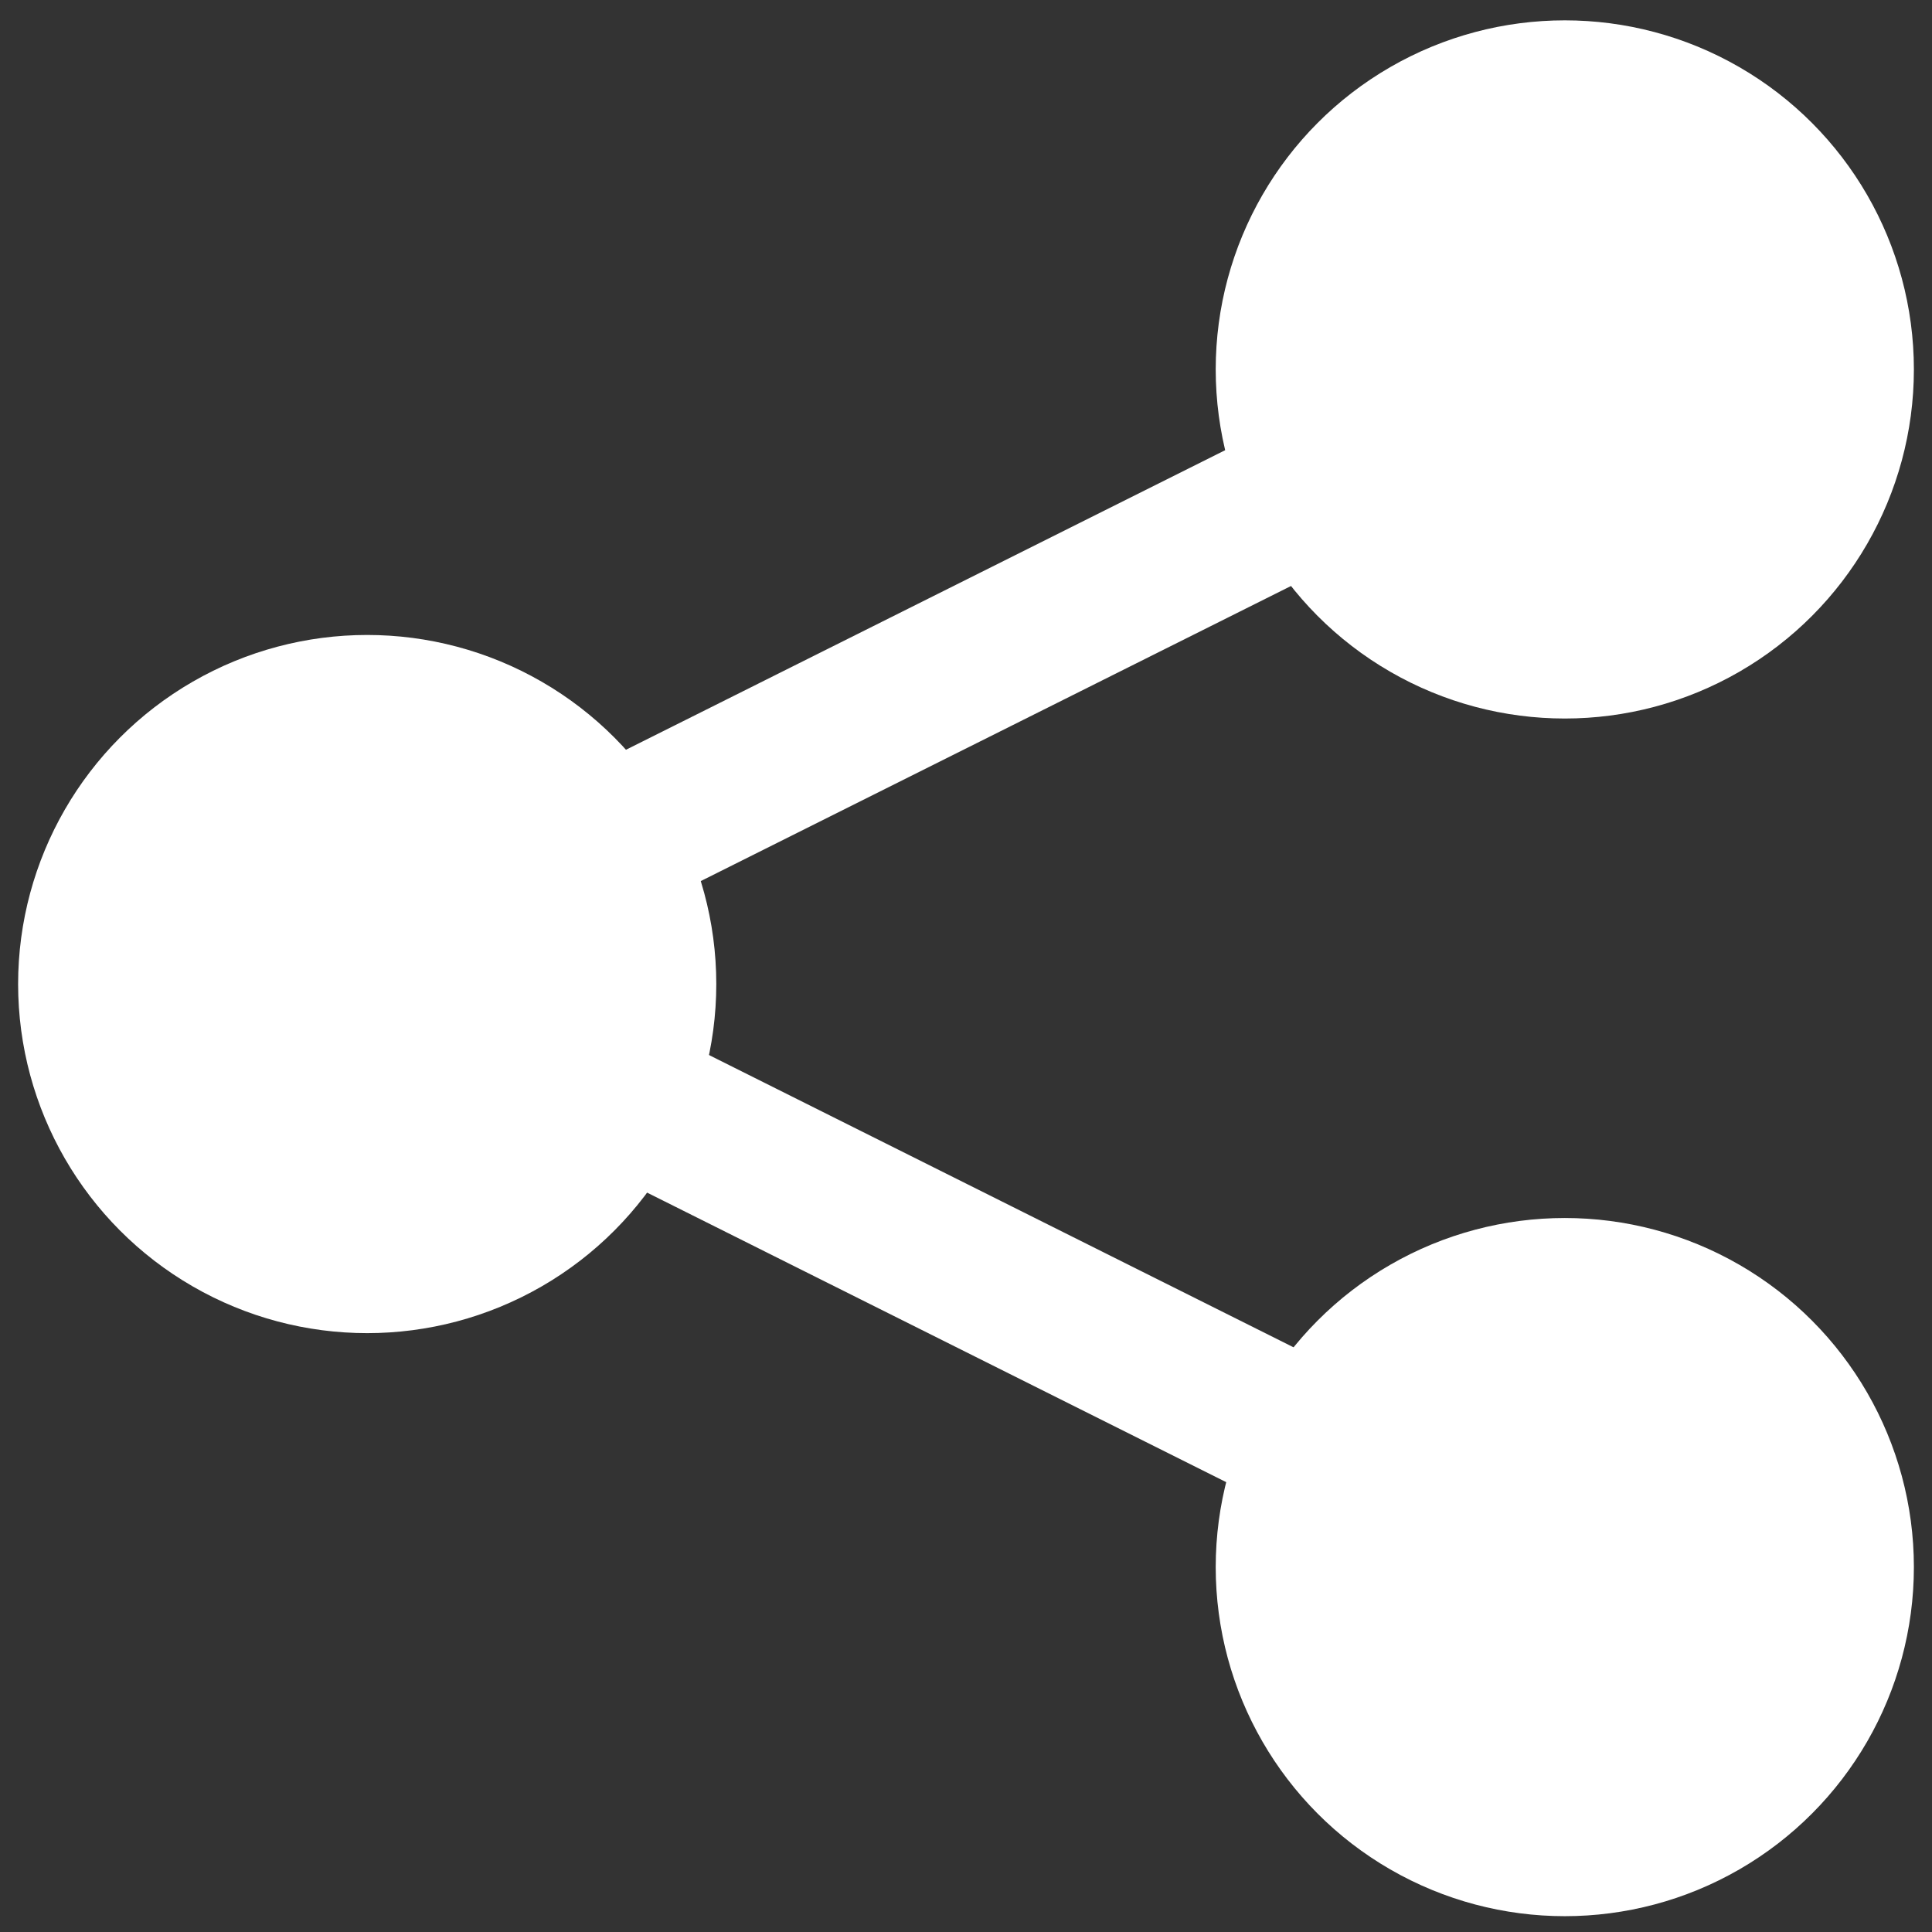
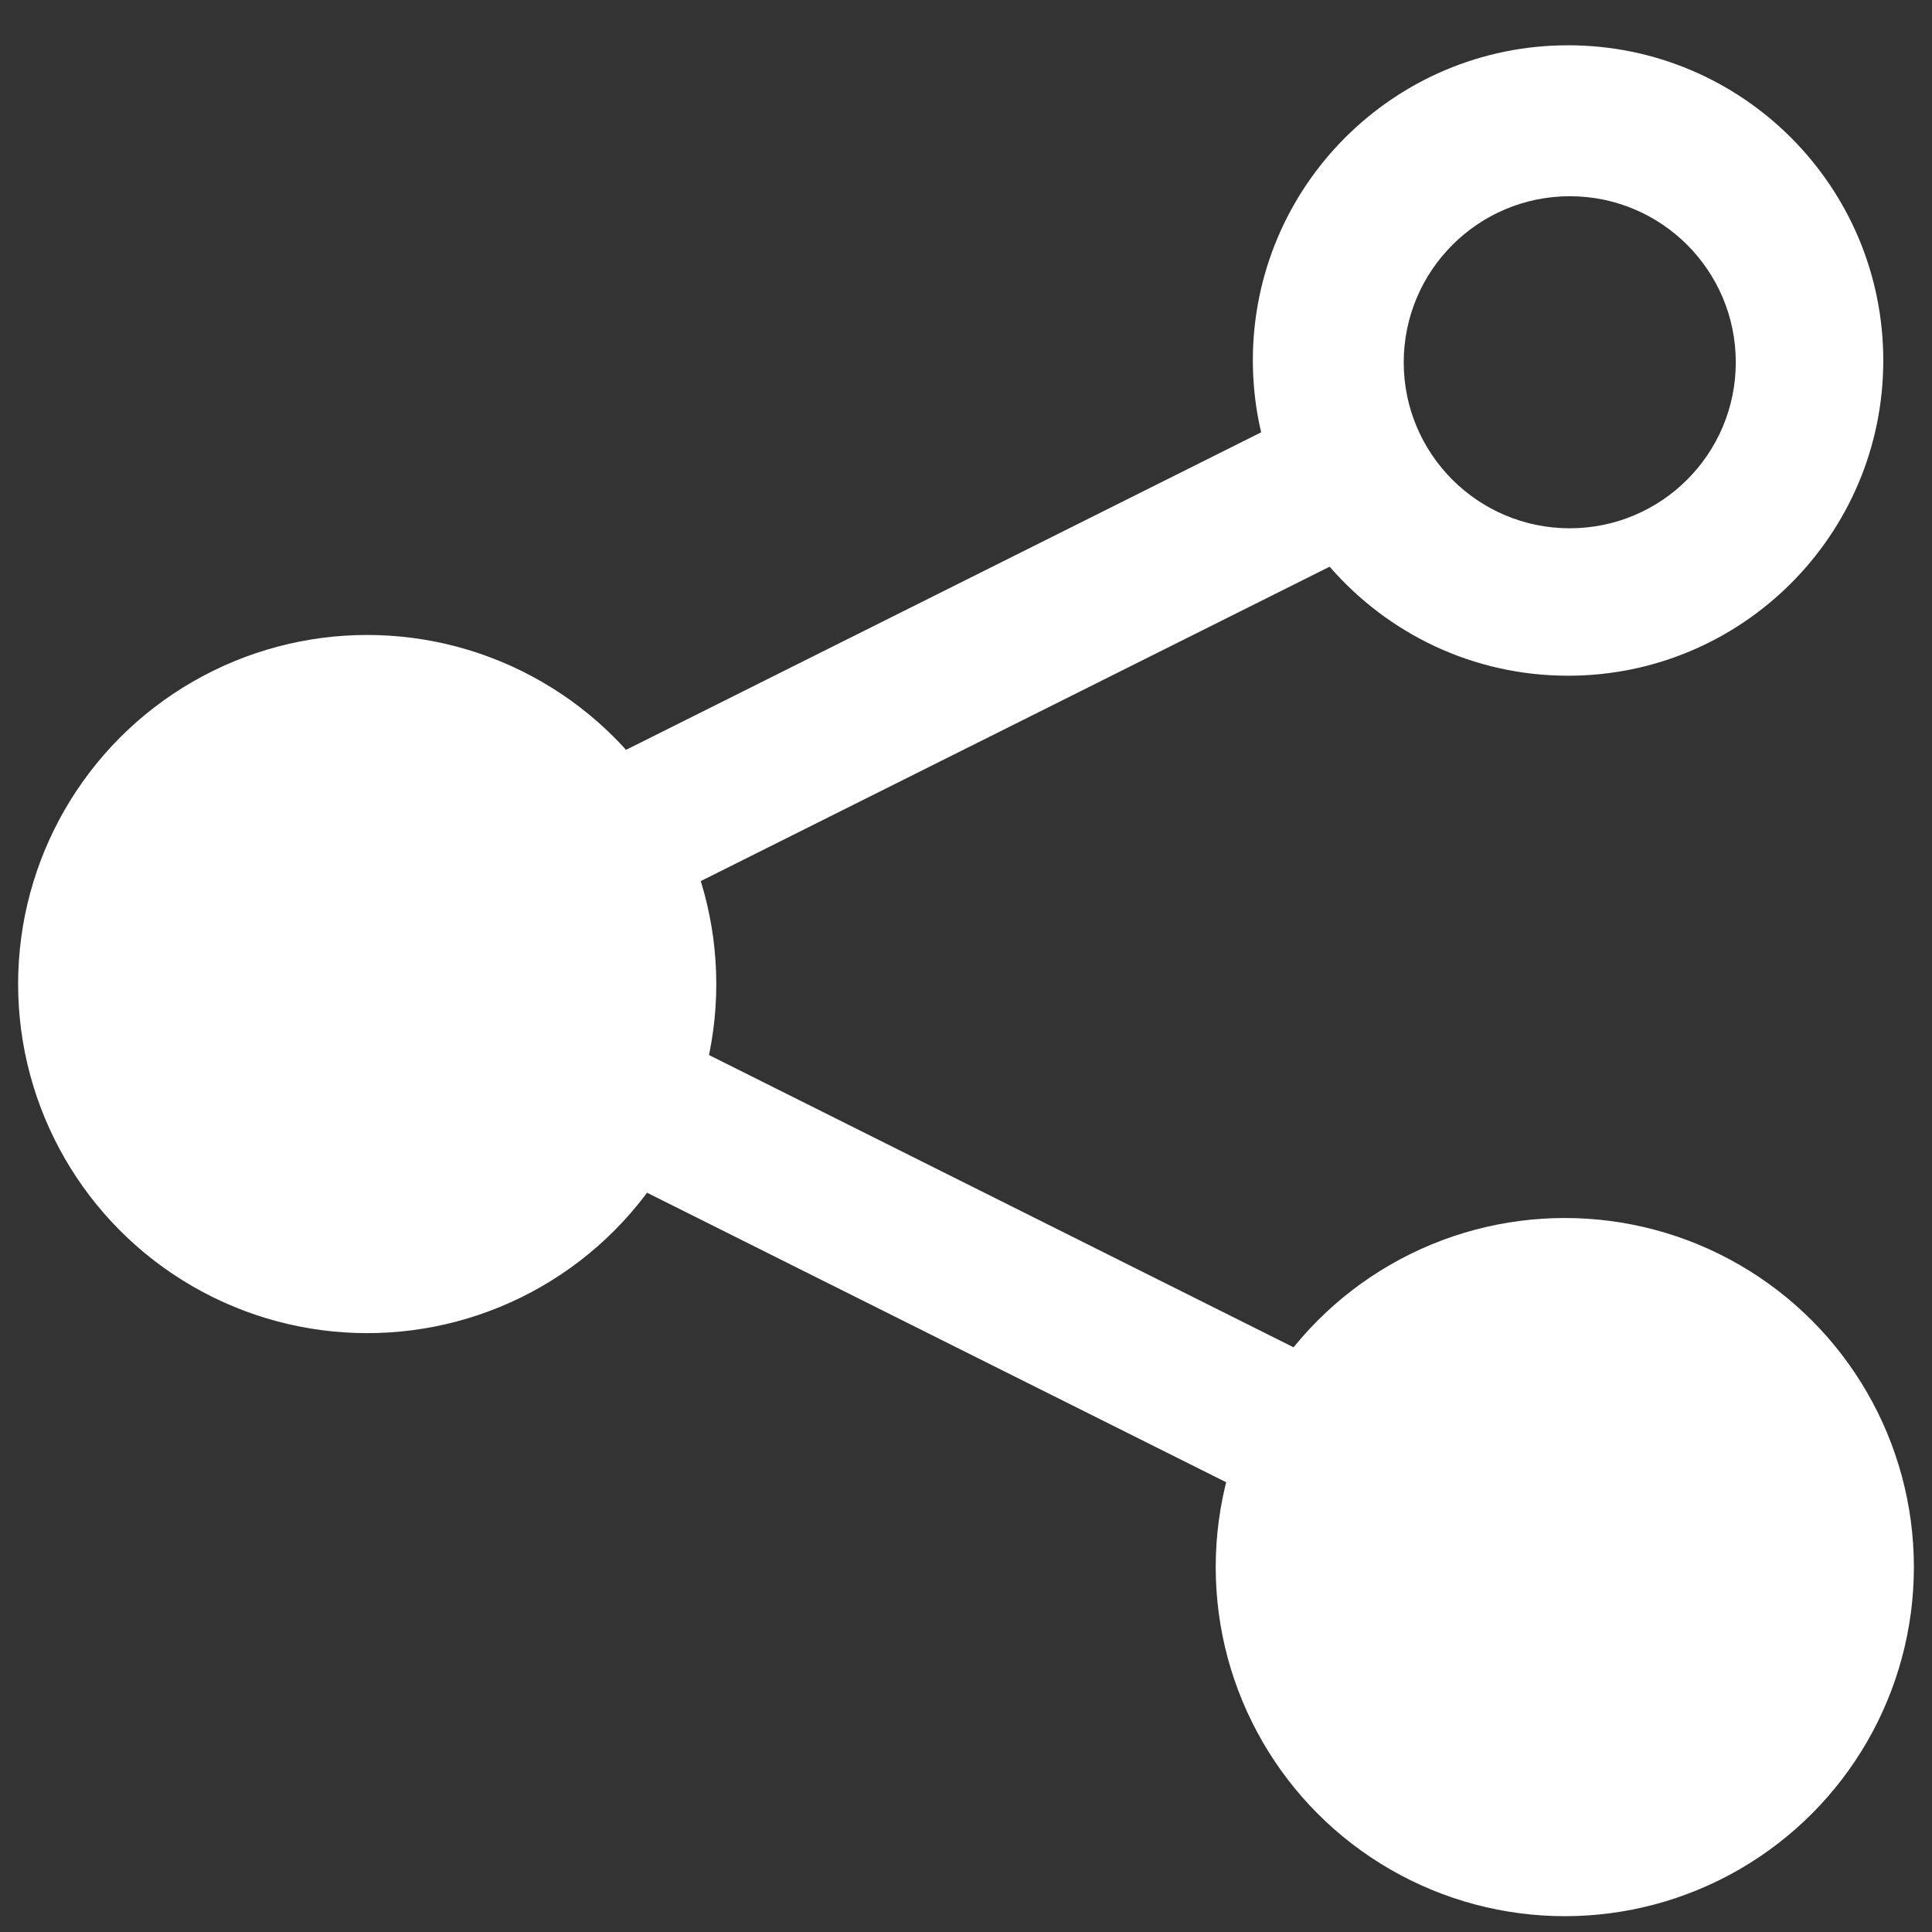
<svg xmlns="http://www.w3.org/2000/svg" xmlns:ns1="http://sodipodi.sourceforge.net/DTD/sodipodi-0.dtd" xmlns:ns2="http://www.inkscape.org/namespaces/inkscape" fill="#000000" width="800px" height="800px" viewBox="0 0 32 32" version="1.1" id="svg1" ns1:docname="share-nodes-white.svg" xml:space="preserve" ns2:version="1.3.2 (091e20e, 2023-11-25, custom)">
  <rect x="0" y="0" width="32" height="32" fill="#333333" stroke="none" />
  <defs id="defs1" />
  <ns1:namedview id="namedview1" pagecolor="#ffffff" bordercolor="#000000" borderopacity="0.25" ns2:showpageshadow="2" ns2:pageopacity="0.0" ns2:pagecheckerboard="0" ns2:deskcolor="#d1d1d1" ns2:zoom="0.534375" ns2:cx="348.07018" ns2:cy="178.71345" ns2:window-width="1920" ns2:window-height="1057" ns2:window-x="-8" ns2:window-y="-8" ns2:window-maximized="1" ns2:current-layer="svg1" />
  <title id="title1">share-nodes</title>
  <g id="g13" style="fill:#ffffff;fill-opacity:1">
    <g id="g12" style="fill:#ffffff;fill-opacity:1">
      <g id="g11" style="fill:#ffffff;fill-opacity:1">
        <g id="g10" style="fill:#ffffff;fill-opacity:1">
          <g id="g9" style="fill:#ffffff;fill-opacity:1">
            <g id="g8" style="fill:#ffffff;fill-opacity:1">
              <g id="g7" style="fill:#ffffff;fill-opacity:1">
                <g id="g6" style="fill:#ffffff;fill-opacity:1">
                  <g id="g5" style="fill:#ffffff;fill-opacity:1">
                    <g id="g4" style="fill:#ffffff;fill-opacity:1">
                      <g id="g3" style="fill:#ffffff;fill-opacity:1">
                        <g id="g2" style="fill:#ffffff;fill-opacity:1">
                          <g id="g1" style="fill:#ffffff;fill-opacity:1">
-                             <path d="M26 20.75c-1.594 0.006-3.019 0.726-3.972 1.856l-0.006 0.008-10.91-5.455c0.088-0.348 0.139-0.747 0.139-1.159s-0.050-0.811-0.146-1.193l0.007 0.034 10.911-5.455c0.963 1.109 2.374 1.806 3.949 1.806 2.883 0 5.221-2.338 5.221-5.221s-2.337-5.221-5.221-5.221c-2.883 0-5.221 2.337-5.221 5.221 0 0.010 0 0.020 0 0.031v-0.002c0.003 0.412 0.053 0.811 0.146 1.194l-0.007-0.036-10.911 5.455c-0.969-1.143-2.406-1.864-4.012-1.864-2.9 0-5.25 2.351-5.25 5.25s2.351 5.25 5.25 5.25c1.606 0 3.043-0.721 4.006-1.857l0.006-0.008 10.911 5.455c-0.082 0.347-0.129 0.745-0.129 1.154 0 2.897 2.348 5.245 5.245 5.245s5.245-2.348 5.245-5.245c0-2.897-2.348-5.245-5.245-5.245-0.002 0-0.004 0-0.005 0h0zM26 3.25c1.519 0 2.75 1.231 2.75 2.75s-1.231 2.75-2.75 2.75c-1.519 0-2.75-1.231-2.75-2.75v0c0.002-1.518 1.232-2.748 2.75-2.75h0zM6 18.75c-1.519 0-2.75-1.231-2.75-2.75s1.231-2.75 2.75-2.75c1.519 0 2.75 1.231 2.75 2.75v0c-0.002 1.518-1.232 2.748-2.75 2.75h-0zM26 28.75c-1.519 0-2.75-1.231-2.75-2.75s1.231-2.75 2.75-2.75c1.519 0 2.75 1.231 2.75 2.75v0c-0.002 1.518-1.232 2.748-2.75 2.75h-0z" id="path1" style="fill:#ffffff;fill-opacity:1" />
+                             <path d="M26 20.75c-1.594 0.006-3.019 0.726-3.972 1.856l-0.006 0.008-10.91-5.455c0.088-0.348 0.139-0.747 0.139-1.159s-0.050-0.811-0.146-1.193l0.007 0.034 10.911-5.455c0.963 1.109 2.374 1.806 3.949 1.806 2.883 0 5.221-2.338 5.221-5.221s-2.337-5.221-5.221-5.221c-2.883 0-5.221 2.337-5.221 5.221 0 0.010 0 0.020 0 0.031c0.003 0.412 0.053 0.811 0.146 1.194l-0.007-0.036-10.911 5.455c-0.969-1.143-2.406-1.864-4.012-1.864-2.9 0-5.25 2.351-5.25 5.25s2.351 5.25 5.25 5.25c1.606 0 3.043-0.721 4.006-1.857l0.006-0.008 10.911 5.455c-0.082 0.347-0.129 0.745-0.129 1.154 0 2.897 2.348 5.245 5.245 5.245s5.245-2.348 5.245-5.245c0-2.897-2.348-5.245-5.245-5.245-0.002 0-0.004 0-0.005 0h0zM26 3.25c1.519 0 2.75 1.231 2.75 2.75s-1.231 2.75-2.75 2.75c-1.519 0-2.75-1.231-2.75-2.75v0c0.002-1.518 1.232-2.748 2.75-2.75h0zM6 18.75c-1.519 0-2.75-1.231-2.75-2.75s1.231-2.75 2.75-2.75c1.519 0 2.75 1.231 2.75 2.75v0c-0.002 1.518-1.232 2.748-2.75 2.75h-0zM26 28.75c-1.519 0-2.75-1.231-2.75-2.75s1.231-2.75 2.75-2.75c1.519 0 2.75 1.231 2.75 2.75v0c-0.002 1.518-1.232 2.748-2.75 2.75h-0z" id="path1" style="fill:#ffffff;fill-opacity:1" />
                          </g>
                        </g>
                      </g>
                    </g>
                  </g>
                </g>
              </g>
            </g>
          </g>
        </g>
      </g>
    </g>
  </g>
-   <circle style="fill:#ffffff;fill-opacity:1;fill-rule:evenodd;stroke:none;stroke-width:0.032;stroke-linecap:round;stroke-linejoin:round;paint-order:markers fill stroke" id="path13" cx="5.932" cy="15.888" r="3.312" />
-   <circle style="fill:#ffffff;fill-opacity:1;fill-rule:evenodd;stroke:none;stroke-width:0.056;stroke-linecap:round;stroke-linejoin:round;paint-order:markers fill stroke" id="circle13" cx="25.918" cy="6.119" r="5.782" />
  <circle style="fill:#ffffff;fill-opacity:1;fill-rule:evenodd;stroke:none;stroke-width:0.056;stroke-linecap:round;stroke-linejoin:round;paint-order:markers fill stroke" id="circle14" cx="25.918" cy="25.956" r="5.782" />
  <circle style="fill:#ffffff;fill-opacity:1;fill-rule:evenodd;stroke:none;stroke-width:0.056;stroke-linecap:round;stroke-linejoin:round;paint-order:markers fill stroke" id="circle15" cx="6.082" cy="16.299" r="5.782" />
</svg>